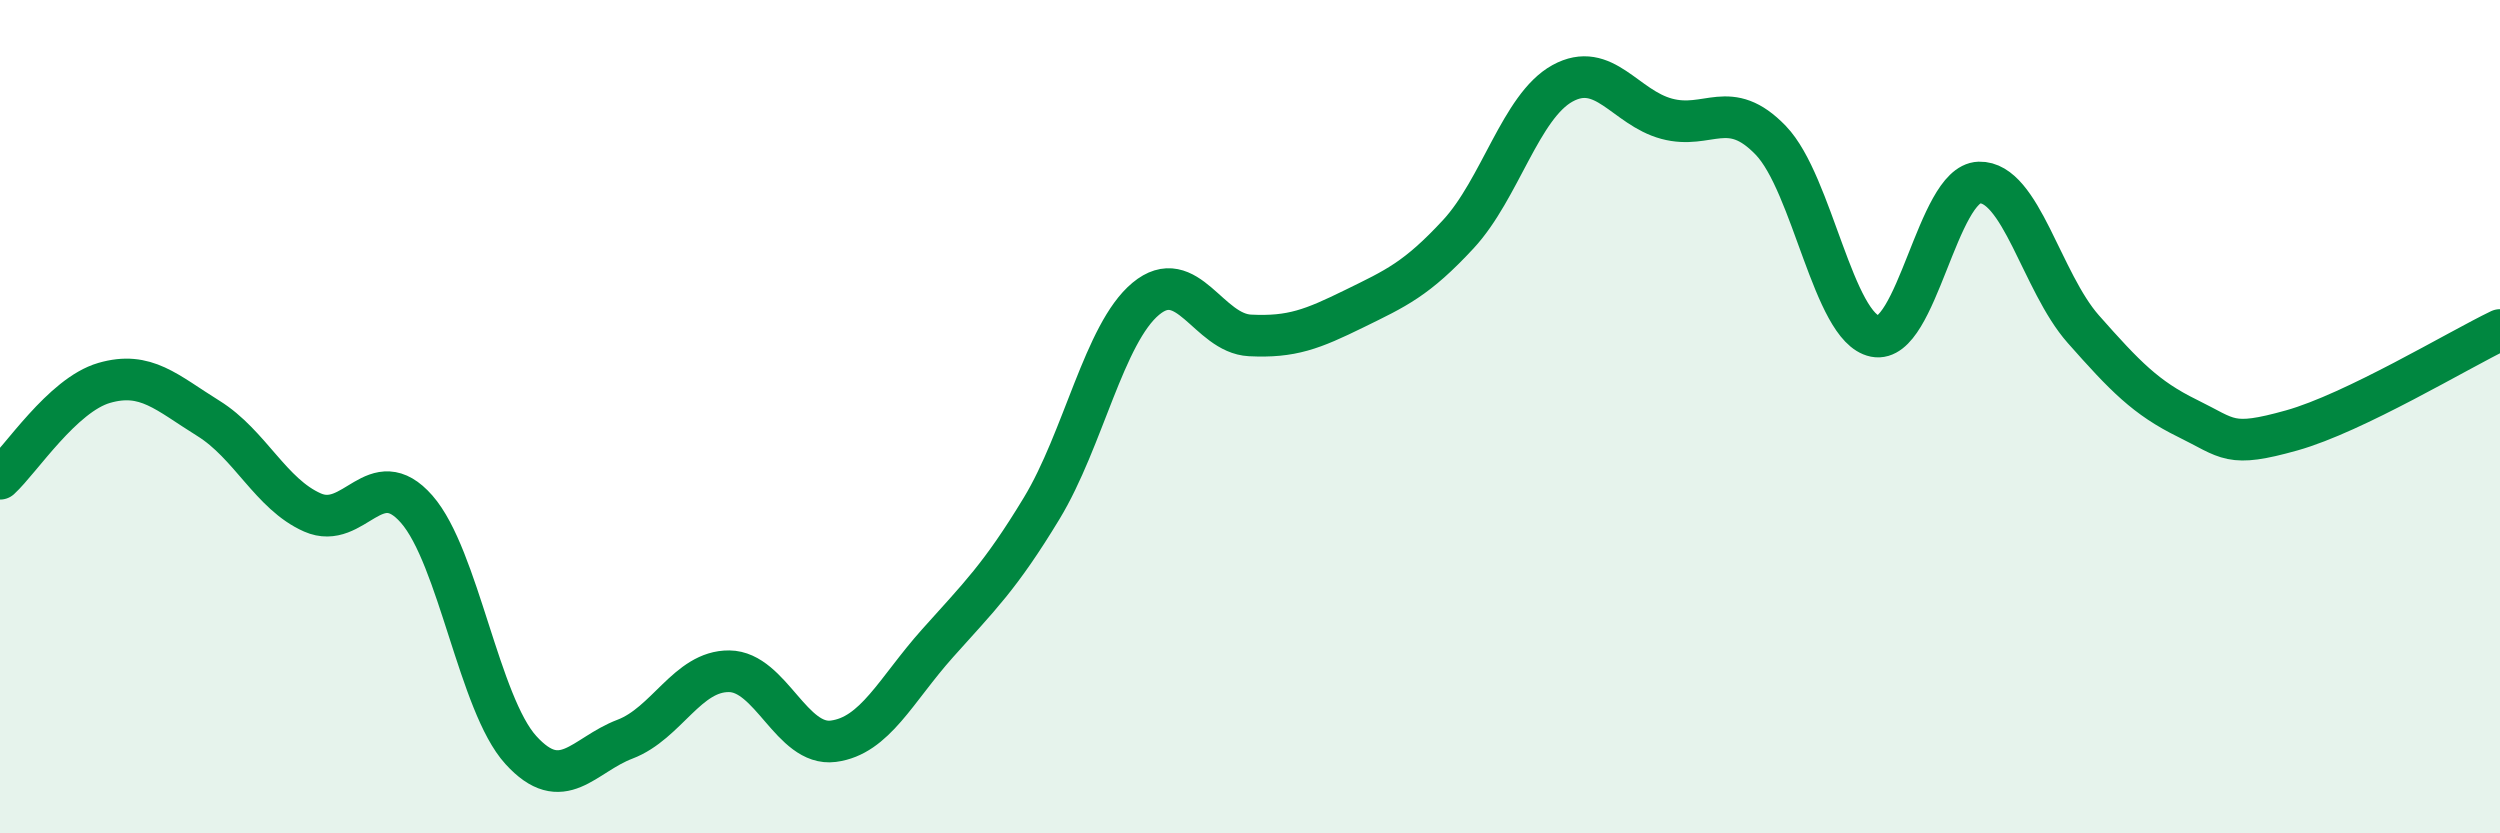
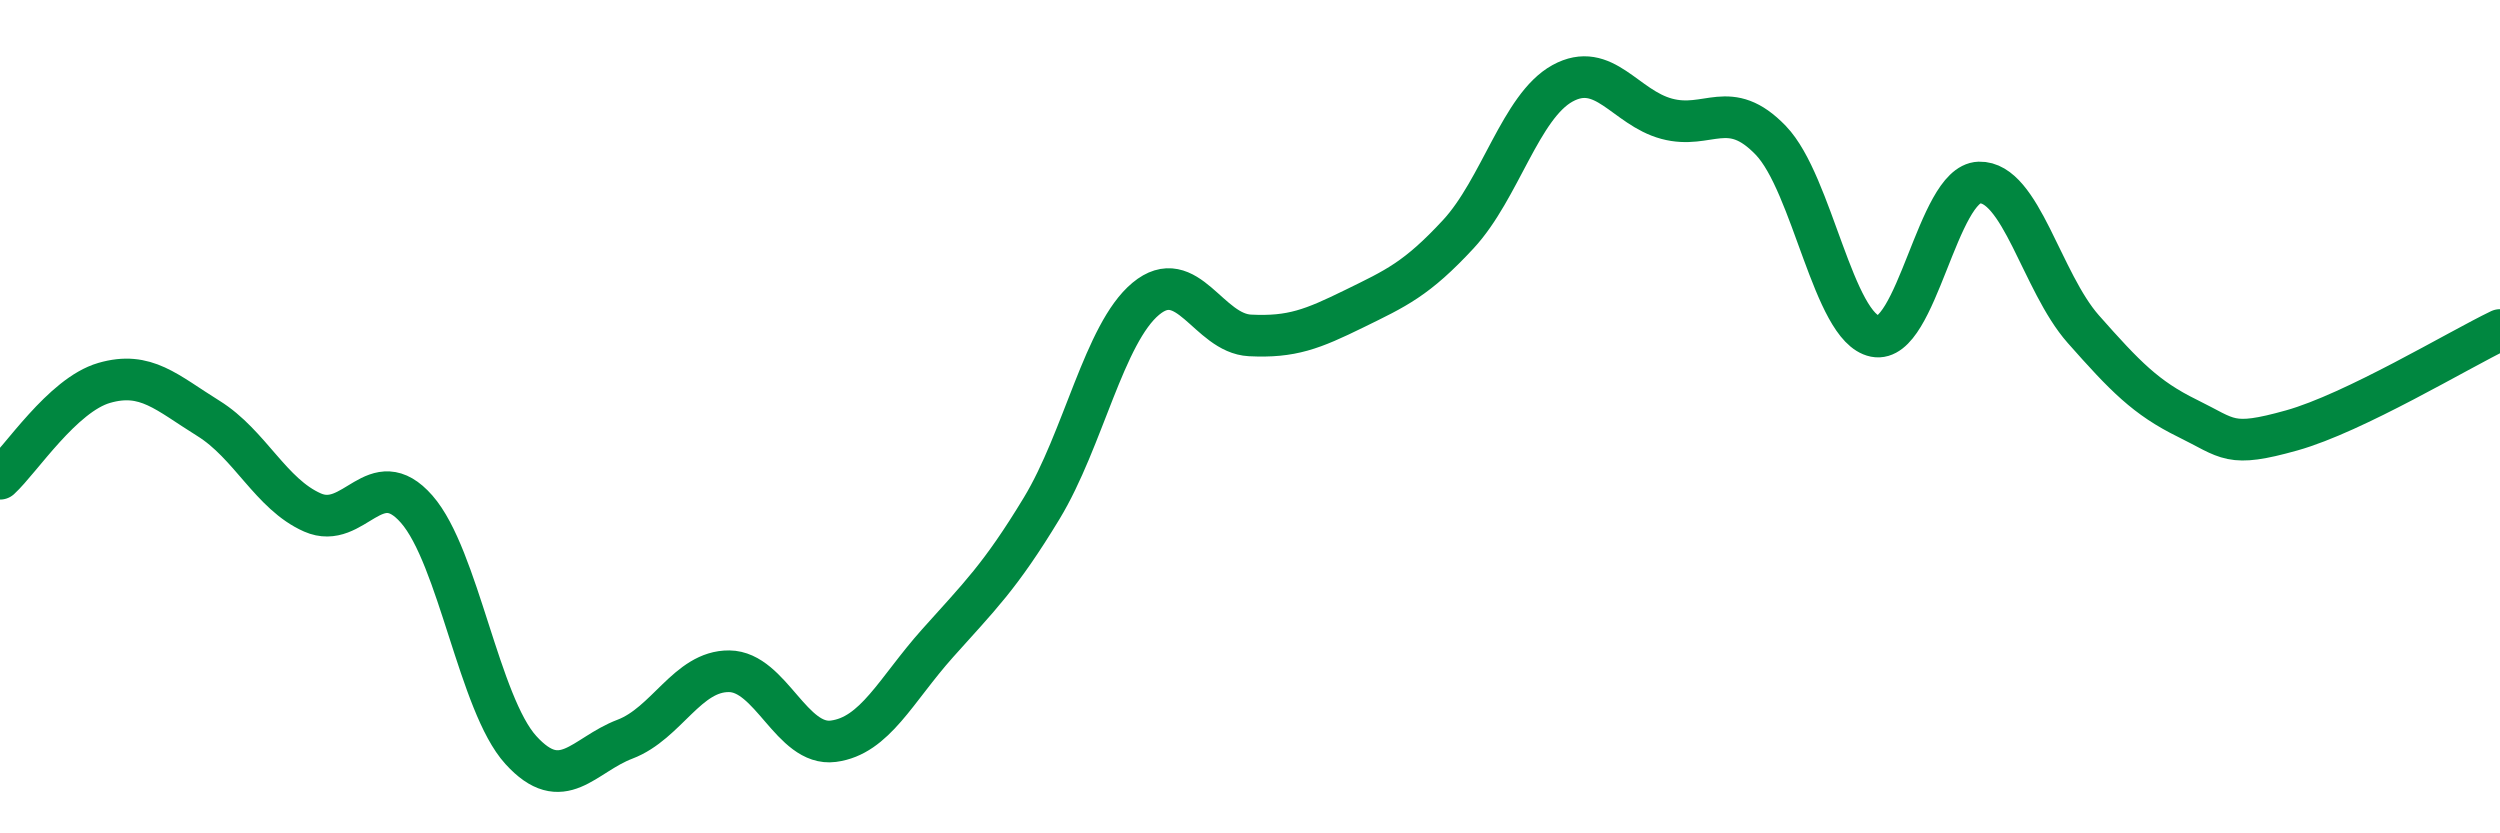
<svg xmlns="http://www.w3.org/2000/svg" width="60" height="20" viewBox="0 0 60 20">
-   <path d="M 0,11.49 C 0.5,11.03 1.5,9.48 2.5,9.19 C 3.5,8.9 4,9.42 5,10.04 C 6,10.66 6.5,11.86 7.5,12.3 C 8.5,12.74 9,11.08 10,12.22 C 11,13.36 11.5,16.9 12.5,18 C 13.5,19.1 14,18.12 15,17.74 C 16,17.36 16.5,16.1 17.5,16.11 C 18.5,16.12 19,17.92 20,17.79 C 21,17.66 21.5,16.56 22.5,15.44 C 23.5,14.32 24,13.85 25,12.2 C 26,10.55 26.5,8 27.5,7.17 C 28.5,6.34 29,8 30,8.05 C 31,8.1 31.5,7.9 32.5,7.41 C 33.5,6.92 34,6.7 35,5.62 C 36,4.54 36.5,2.55 37.5,2 C 38.5,1.45 39,2.58 40,2.85 C 41,3.12 41.5,2.33 42.5,3.37 C 43.5,4.41 44,7.87 45,8.07 C 46,8.27 46.5,4.41 47.5,4.38 C 48.5,4.35 49,6.77 50,7.9 C 51,9.03 51.5,9.55 52.5,10.04 C 53.5,10.53 53.5,10.75 55,10.33 C 56.5,9.91 59,8.4 60,7.92L60 20L0 20Z" fill="#008740" opacity="0.1" stroke-linecap="round" stroke-linejoin="round" />
  <path d="M 0,11.49 C 0.5,11.03 1.5,9.48 2.5,9.19 C 3.5,8.9 4,9.42 5,10.04 C 6,10.66 6.5,11.86 7.5,12.3 C 8.5,12.74 9,11.08 10,12.22 C 11,13.36 11.5,16.9 12.5,18 C 13.5,19.1 14,18.12 15,17.74 C 16,17.36 16.5,16.1 17.5,16.11 C 18.5,16.12 19,17.92 20,17.79 C 21,17.66 21.5,16.56 22.5,15.44 C 23.5,14.32 24,13.85 25,12.2 C 26,10.55 26.5,8 27.5,7.17 C 28.5,6.34 29,8 30,8.05 C 31,8.1 31.5,7.9 32.5,7.41 C 33.5,6.92 34,6.7 35,5.62 C 36,4.54 36.5,2.55 37.5,2 C 38.5,1.45 39,2.58 40,2.85 C 41,3.12 41.5,2.33 42.5,3.37 C 43.5,4.41 44,7.87 45,8.07 C 46,8.27 46.5,4.41 47.5,4.38 C 48.5,4.35 49,6.77 50,7.9 C 51,9.03 51.5,9.55 52.5,10.04 C 53.5,10.53 53.5,10.75 55,10.33 C 56.5,9.91 59,8.4 60,7.92" stroke="#008740" stroke-width="1" fill="none" stroke-linecap="round" stroke-linejoin="round" />
</svg>